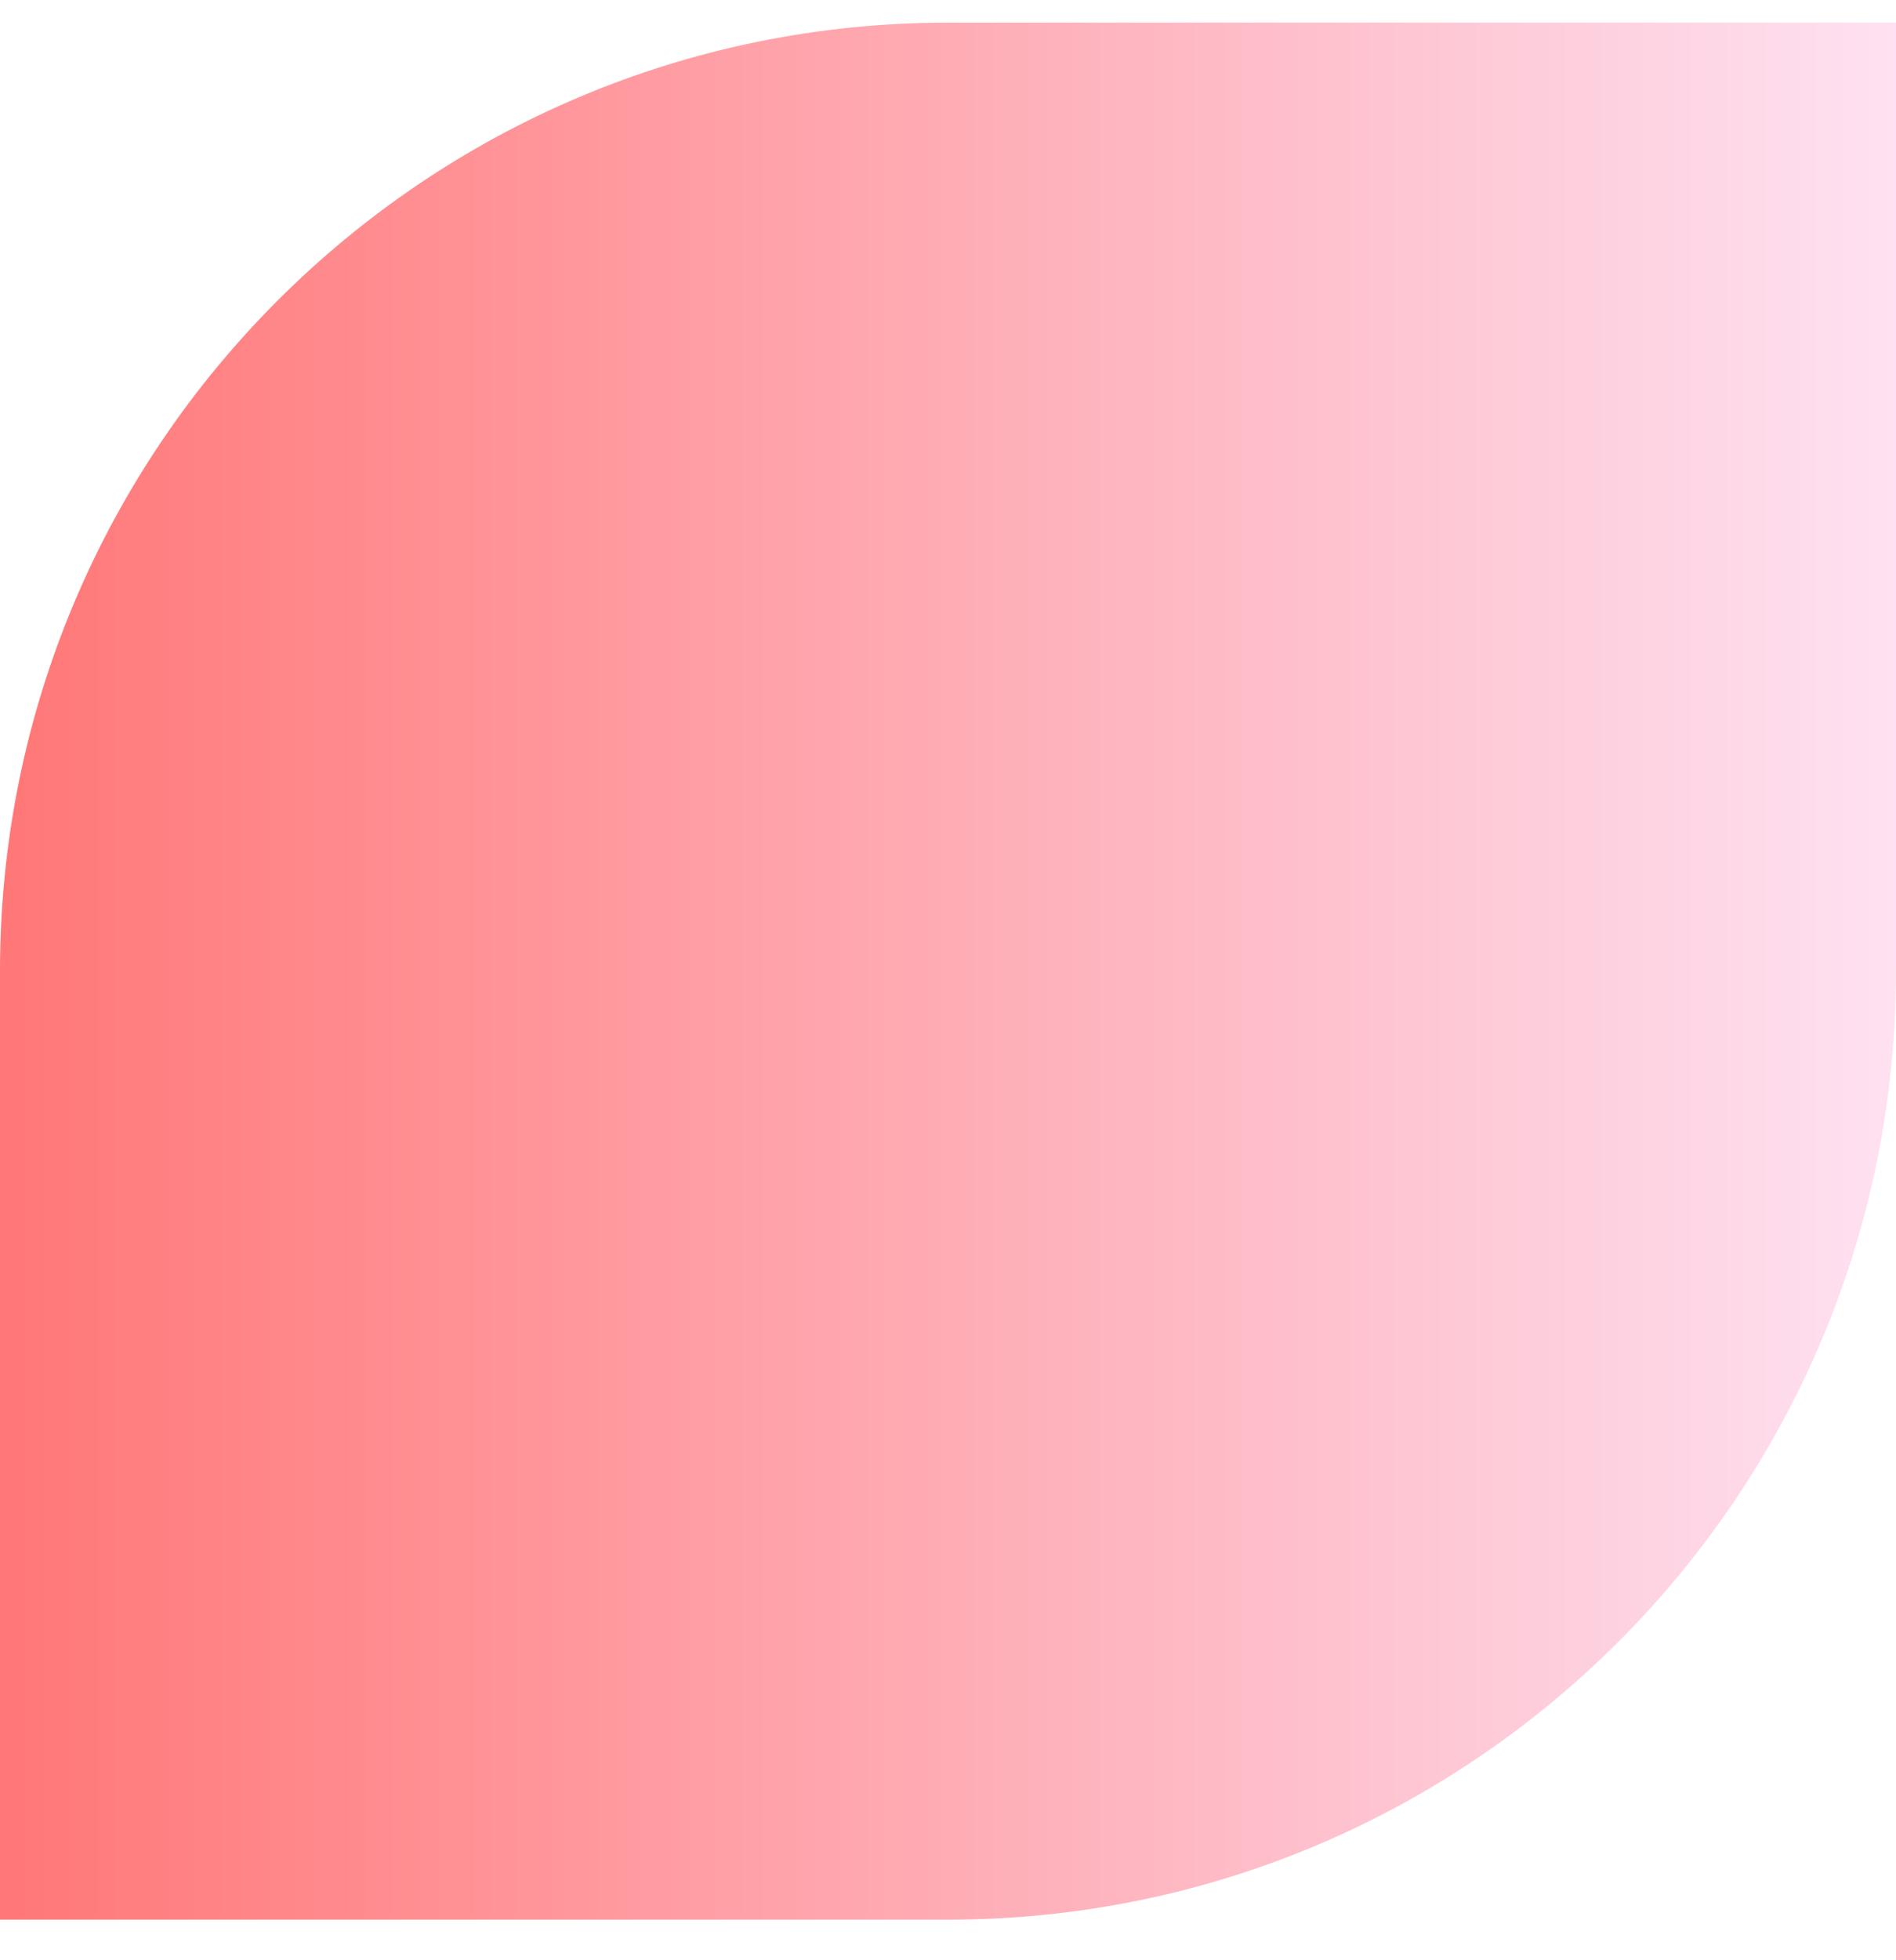
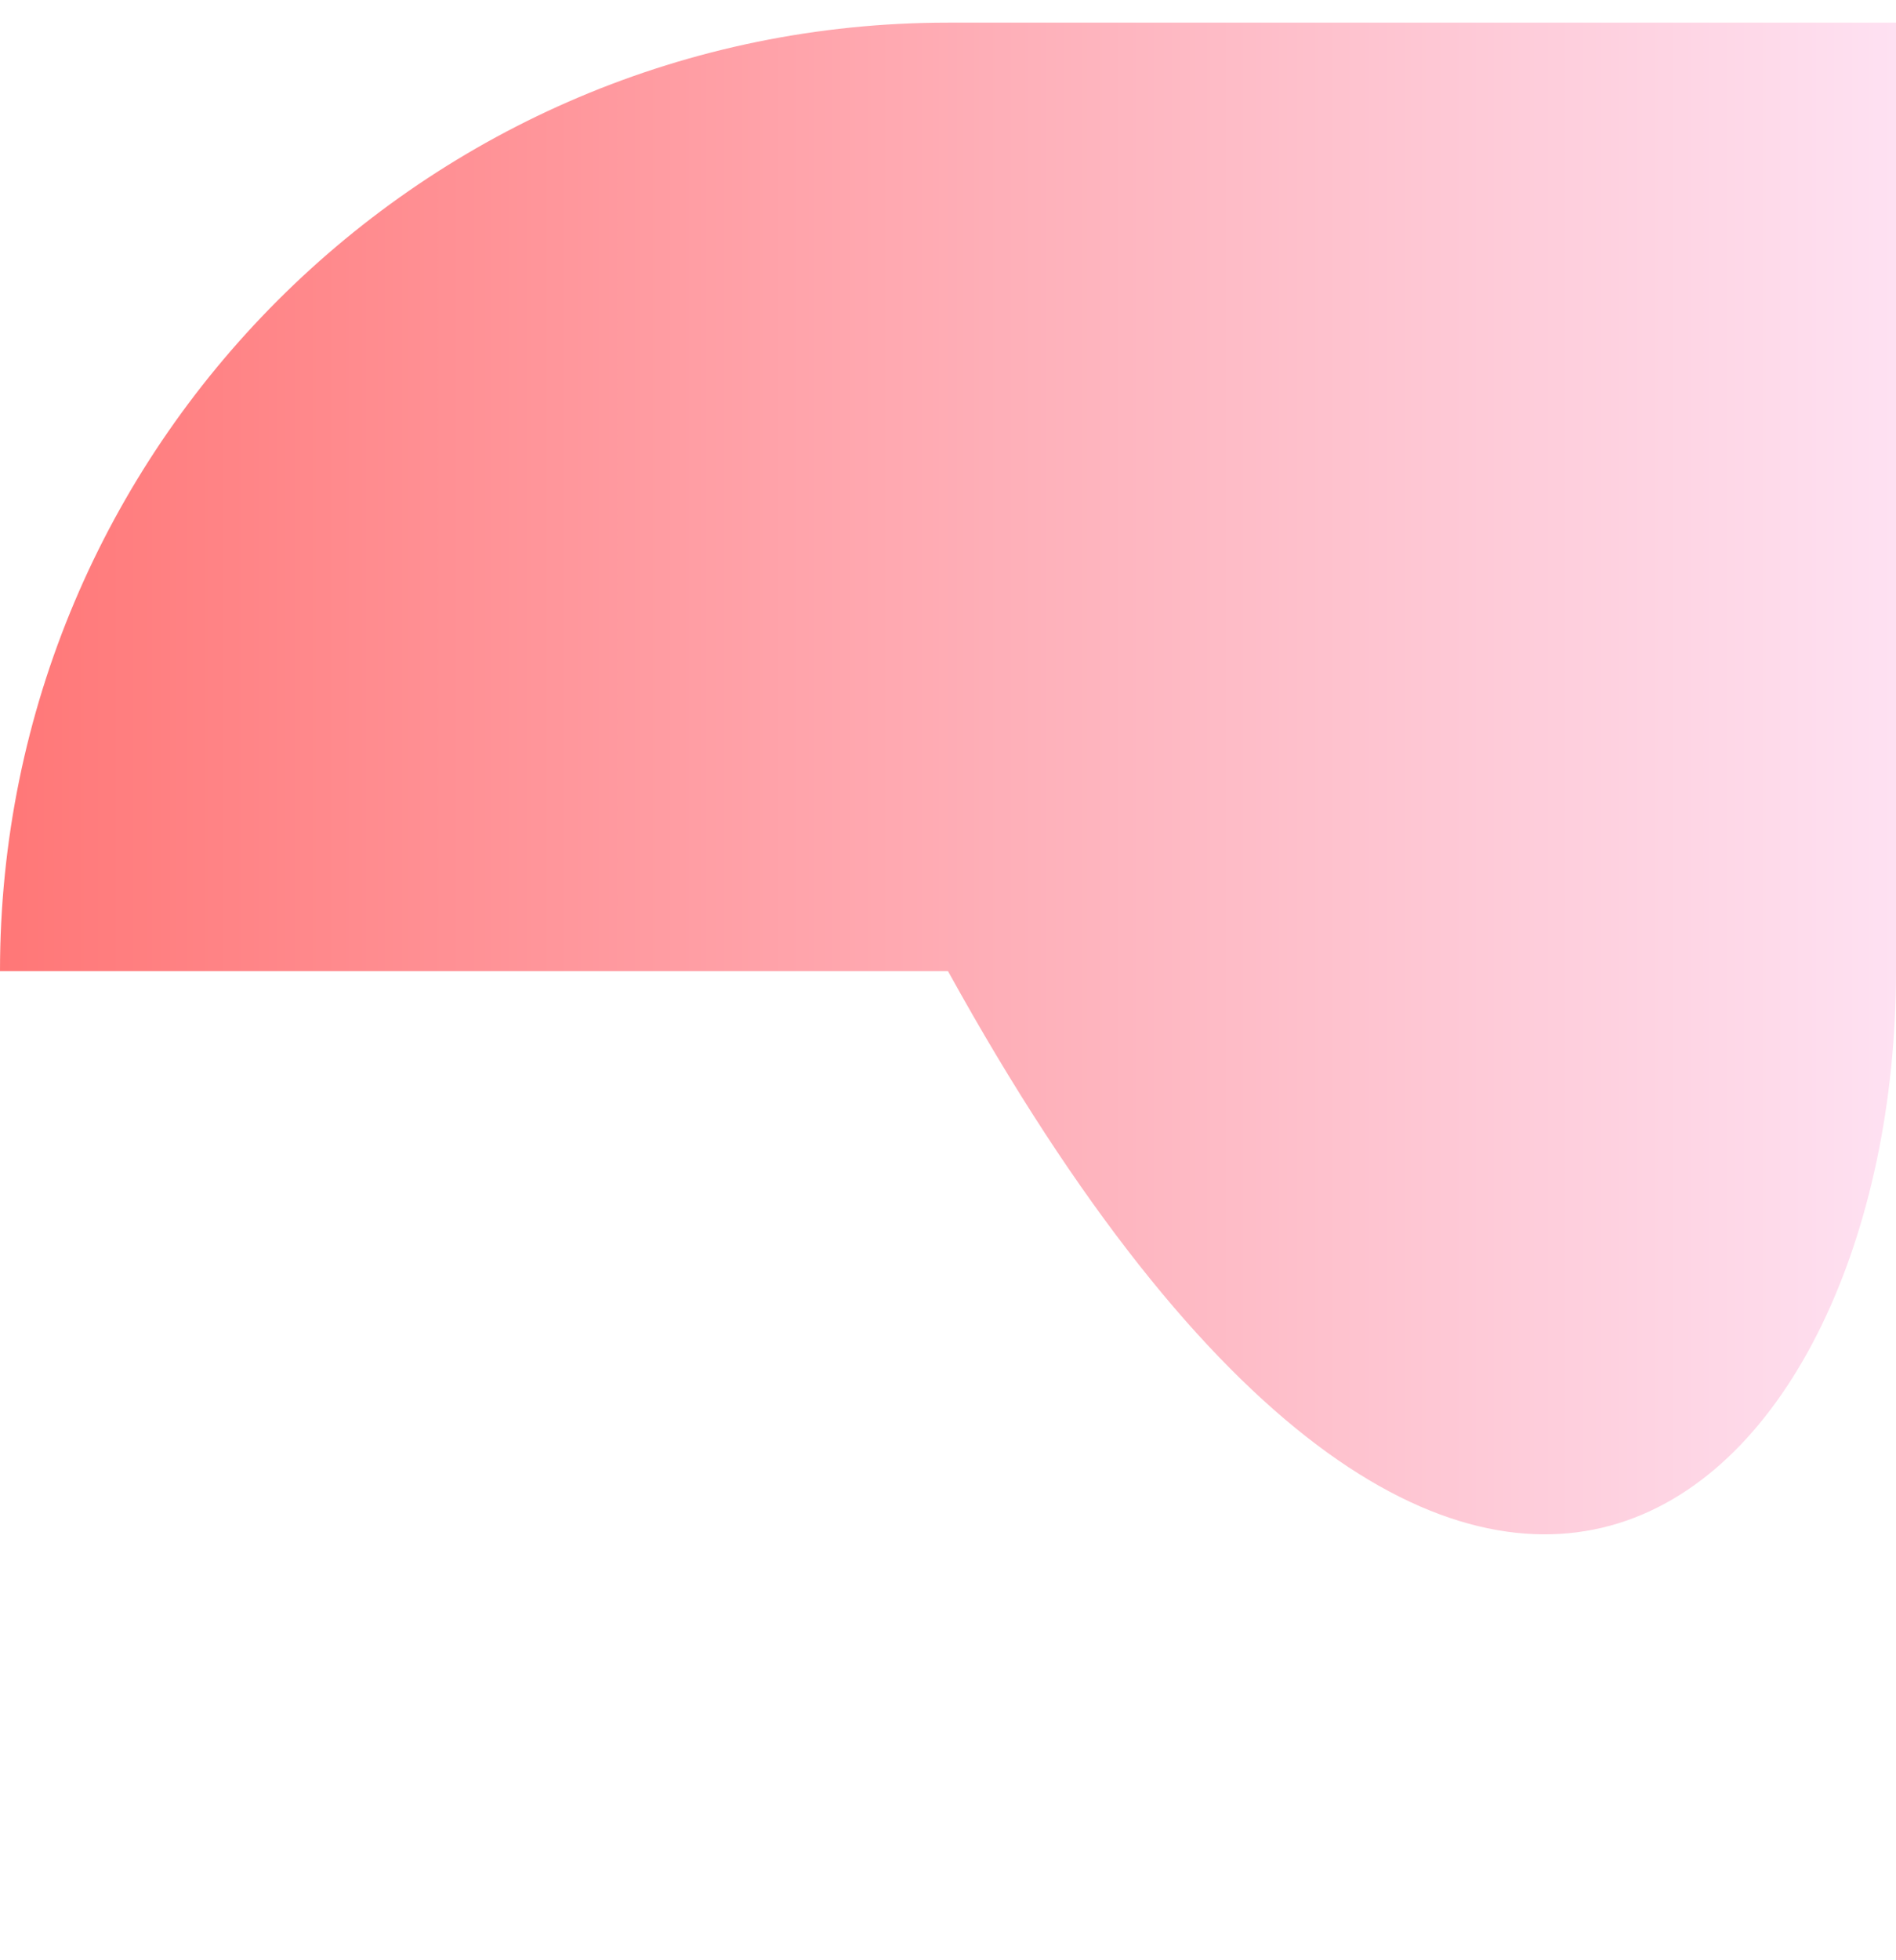
<svg xmlns="http://www.w3.org/2000/svg" width="30" height="31" viewBox="0 0 30 31" fill="none">
-   <path d="M30 0.358H15C6.716 0.358 0 7.074 0 15.358V30.358H15C23.284 30.358 30 23.643 30 15.358V0.358Z" fill="url(#paint0_linear_650_3115)" />
+   <path d="M30 0.358H15C6.716 0.358 0 7.074 0 15.358H15C23.284 30.358 30 23.643 30 15.358V0.358Z" fill="url(#paint0_linear_650_3115)" />
  <defs>
    <linearGradient id="paint0_linear_650_3115" x1="0" y1="15.358" x2="30" y2="15.358" gradientUnits="userSpaceOnUse">
      <stop stop-color="#FF7777" />
      <stop offset="1" stop-color="#FEE1F2" />
    </linearGradient>
  </defs>
</svg>